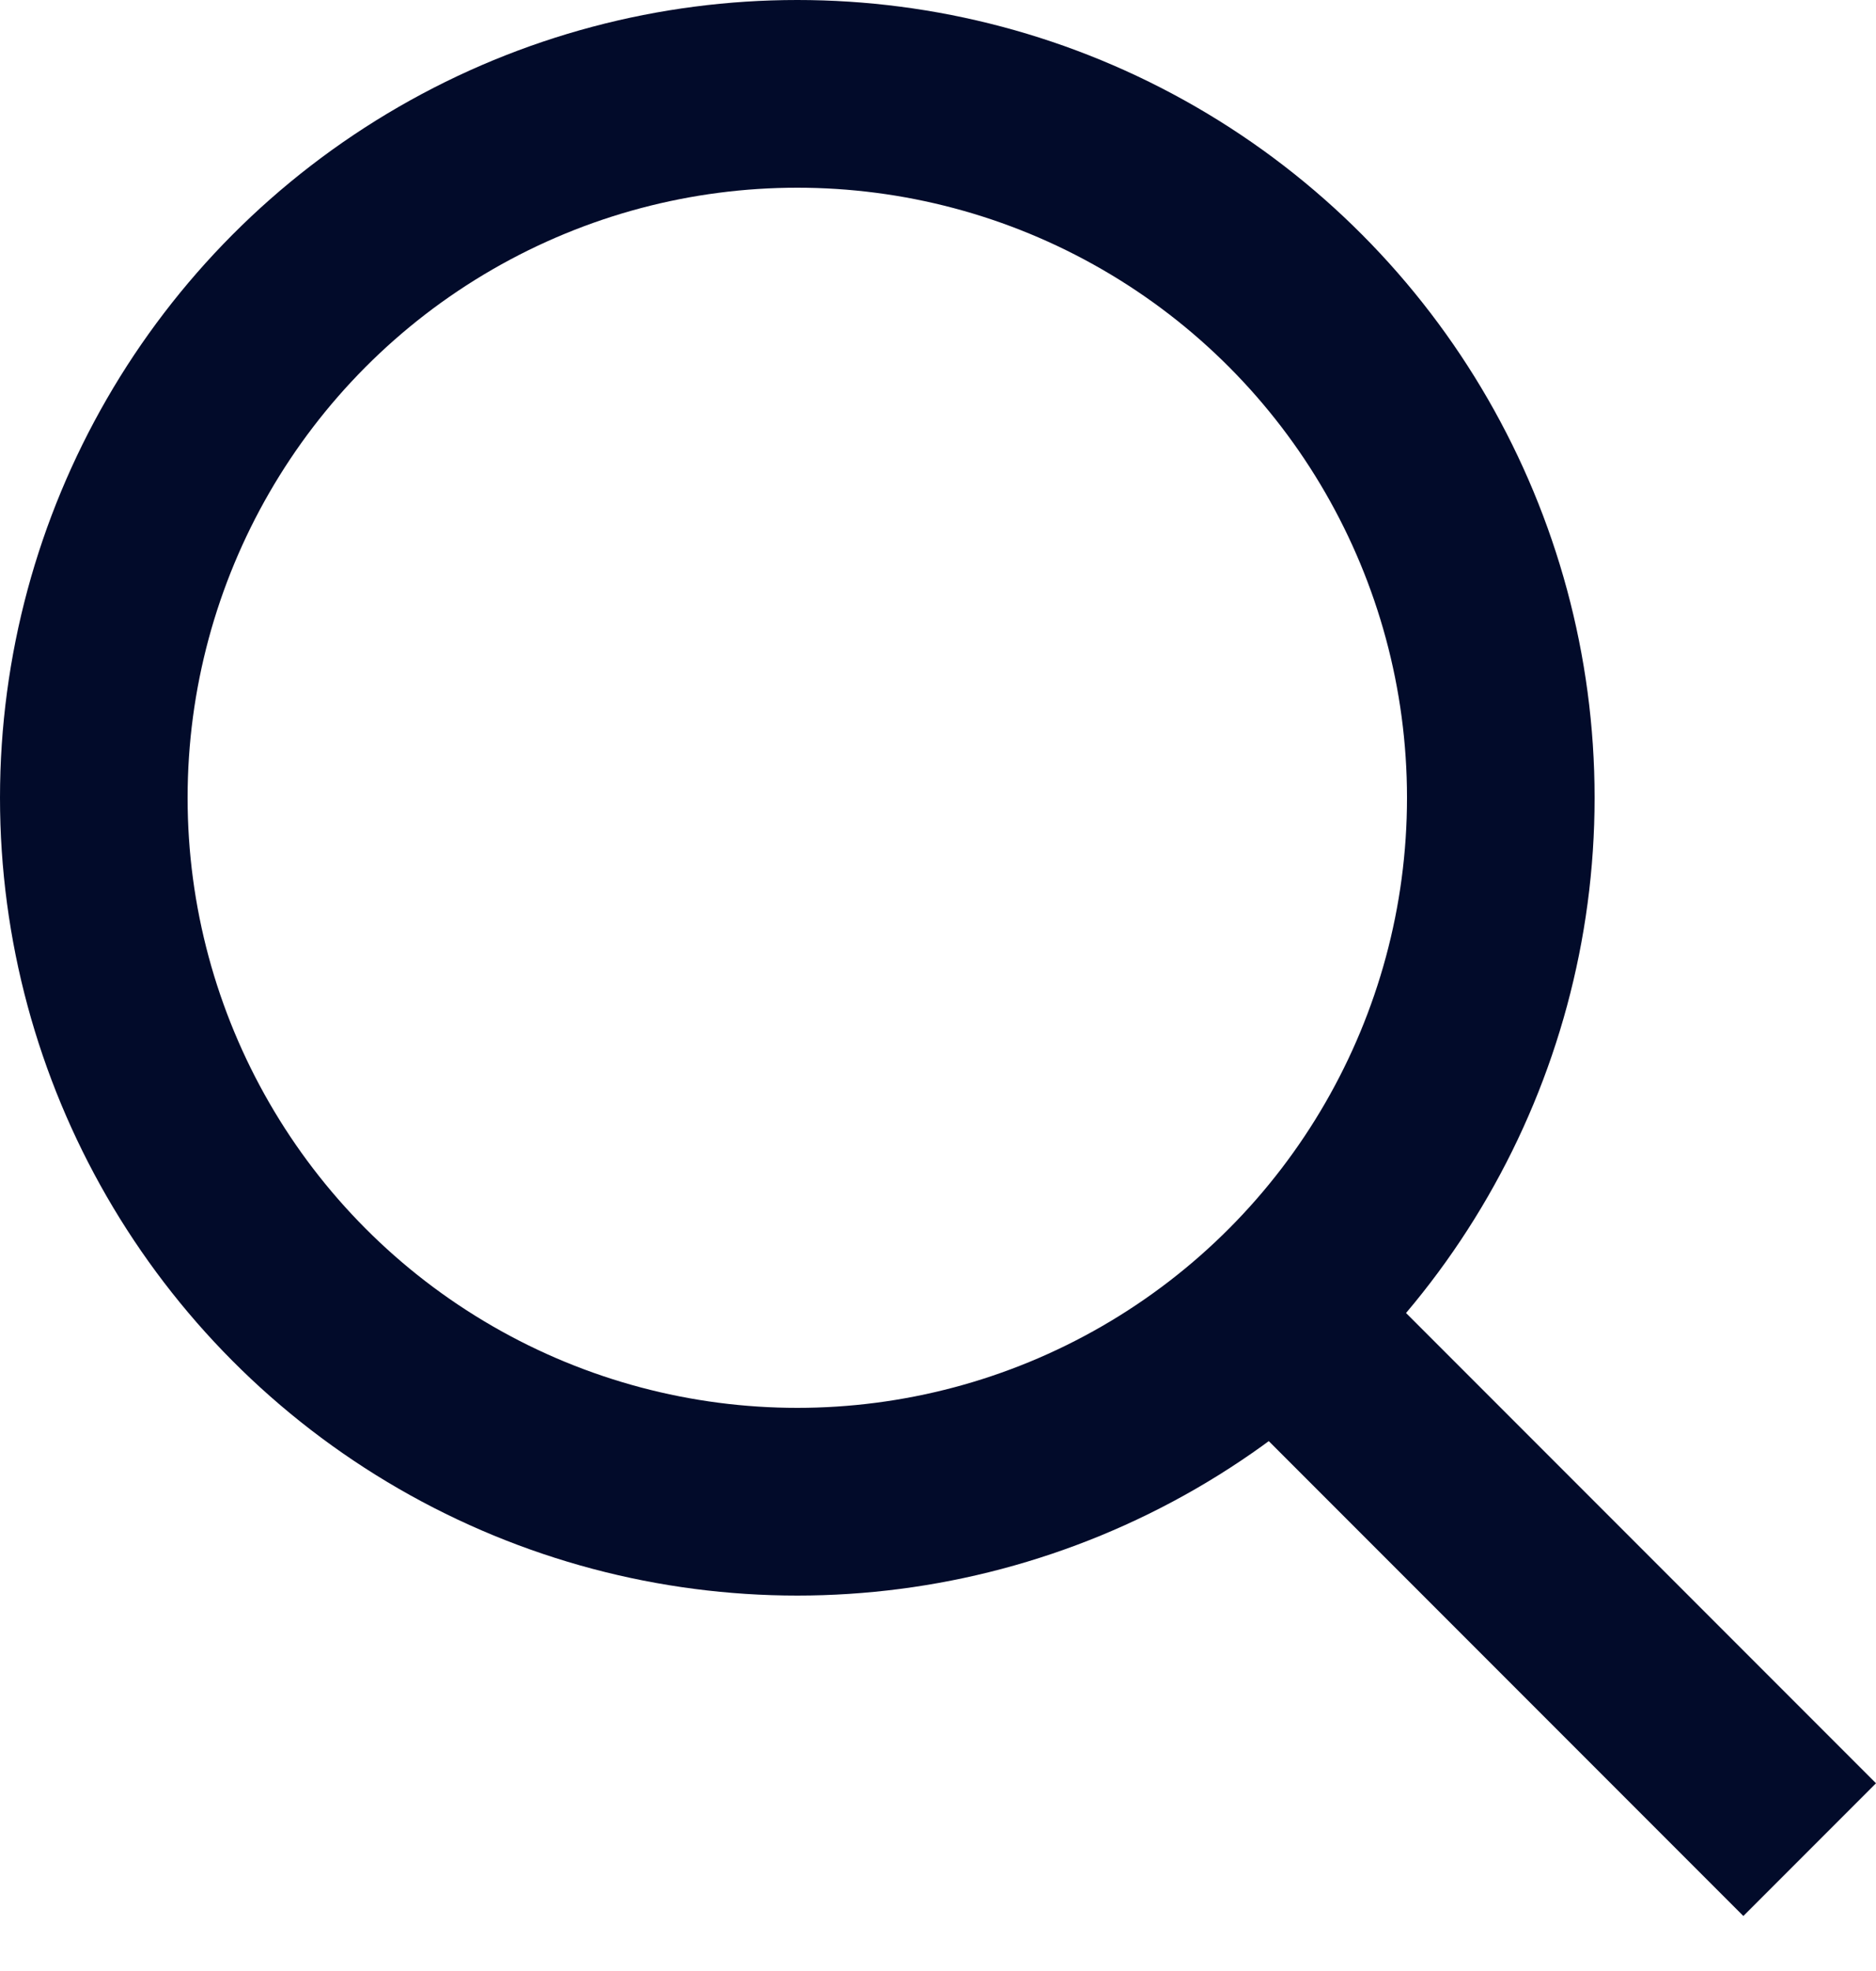
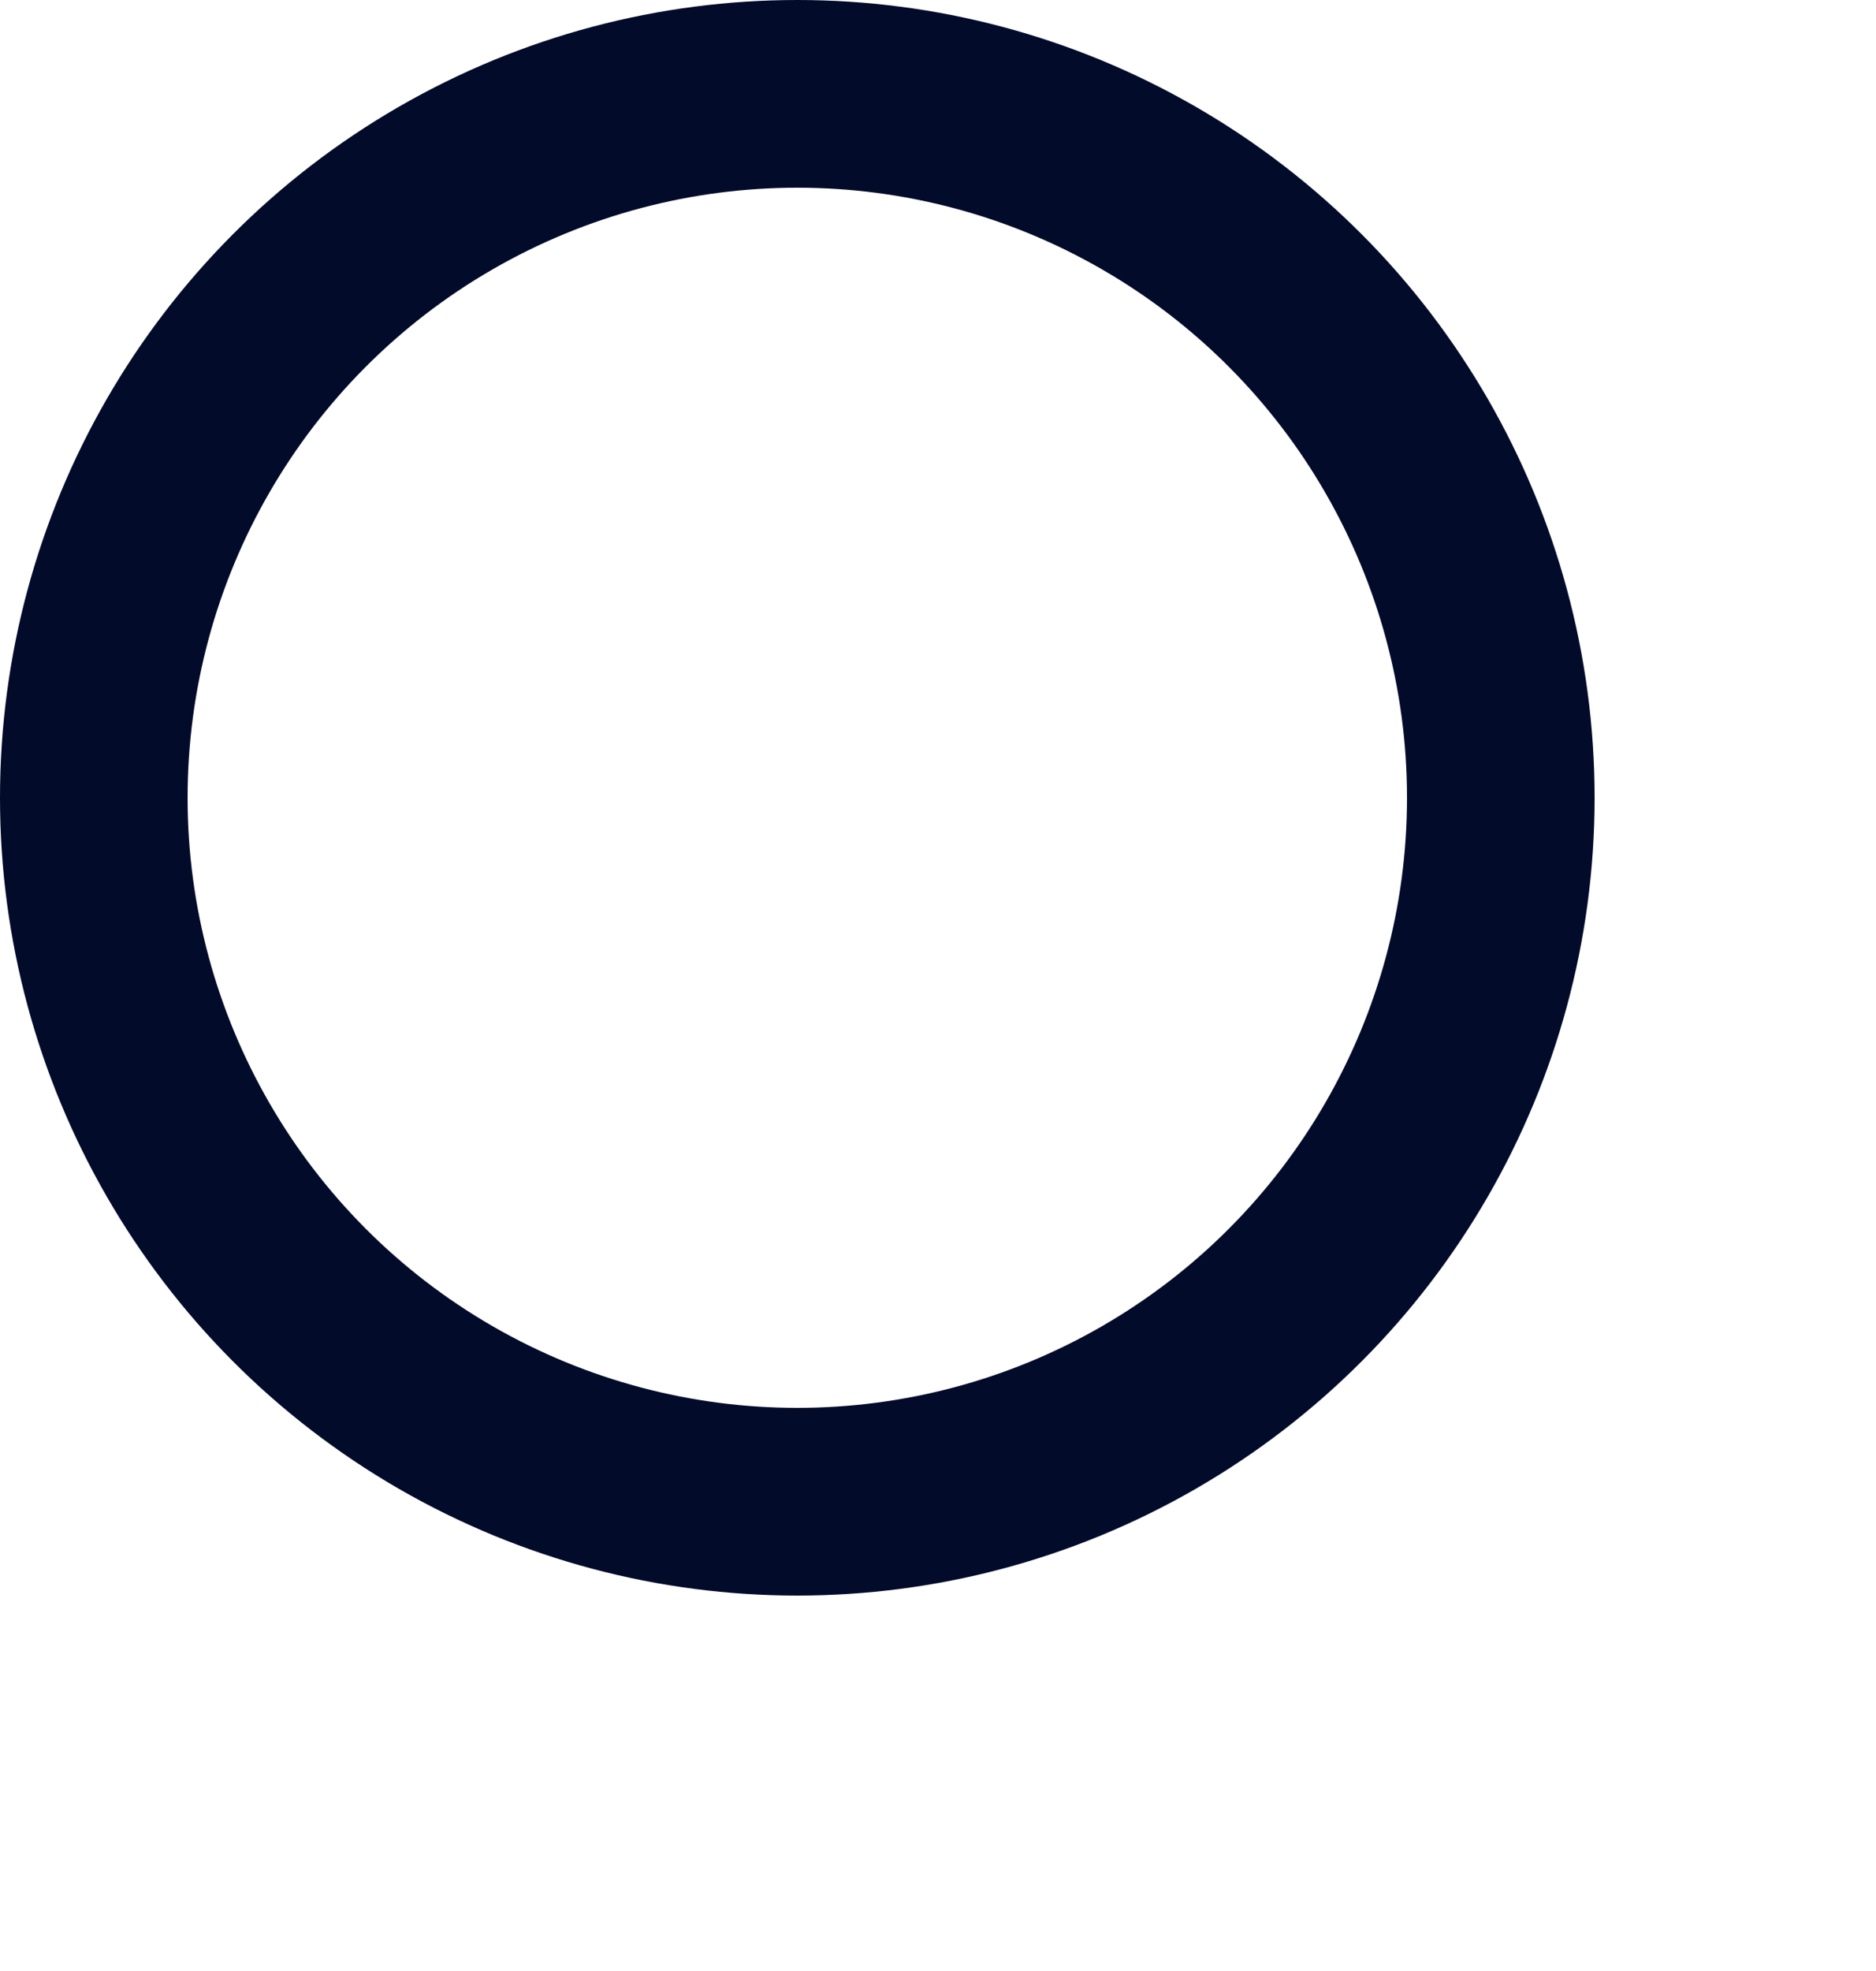
<svg xmlns="http://www.w3.org/2000/svg" width="20" height="21" fill="none">
  <circle cx="8.5" cy="8.5" r="7.5" stroke="#020B2A" stroke-width="2" />
-   <path stroke="#020B2A" stroke-width="2" d="M19.293 19.707l-6-6" />
</svg>